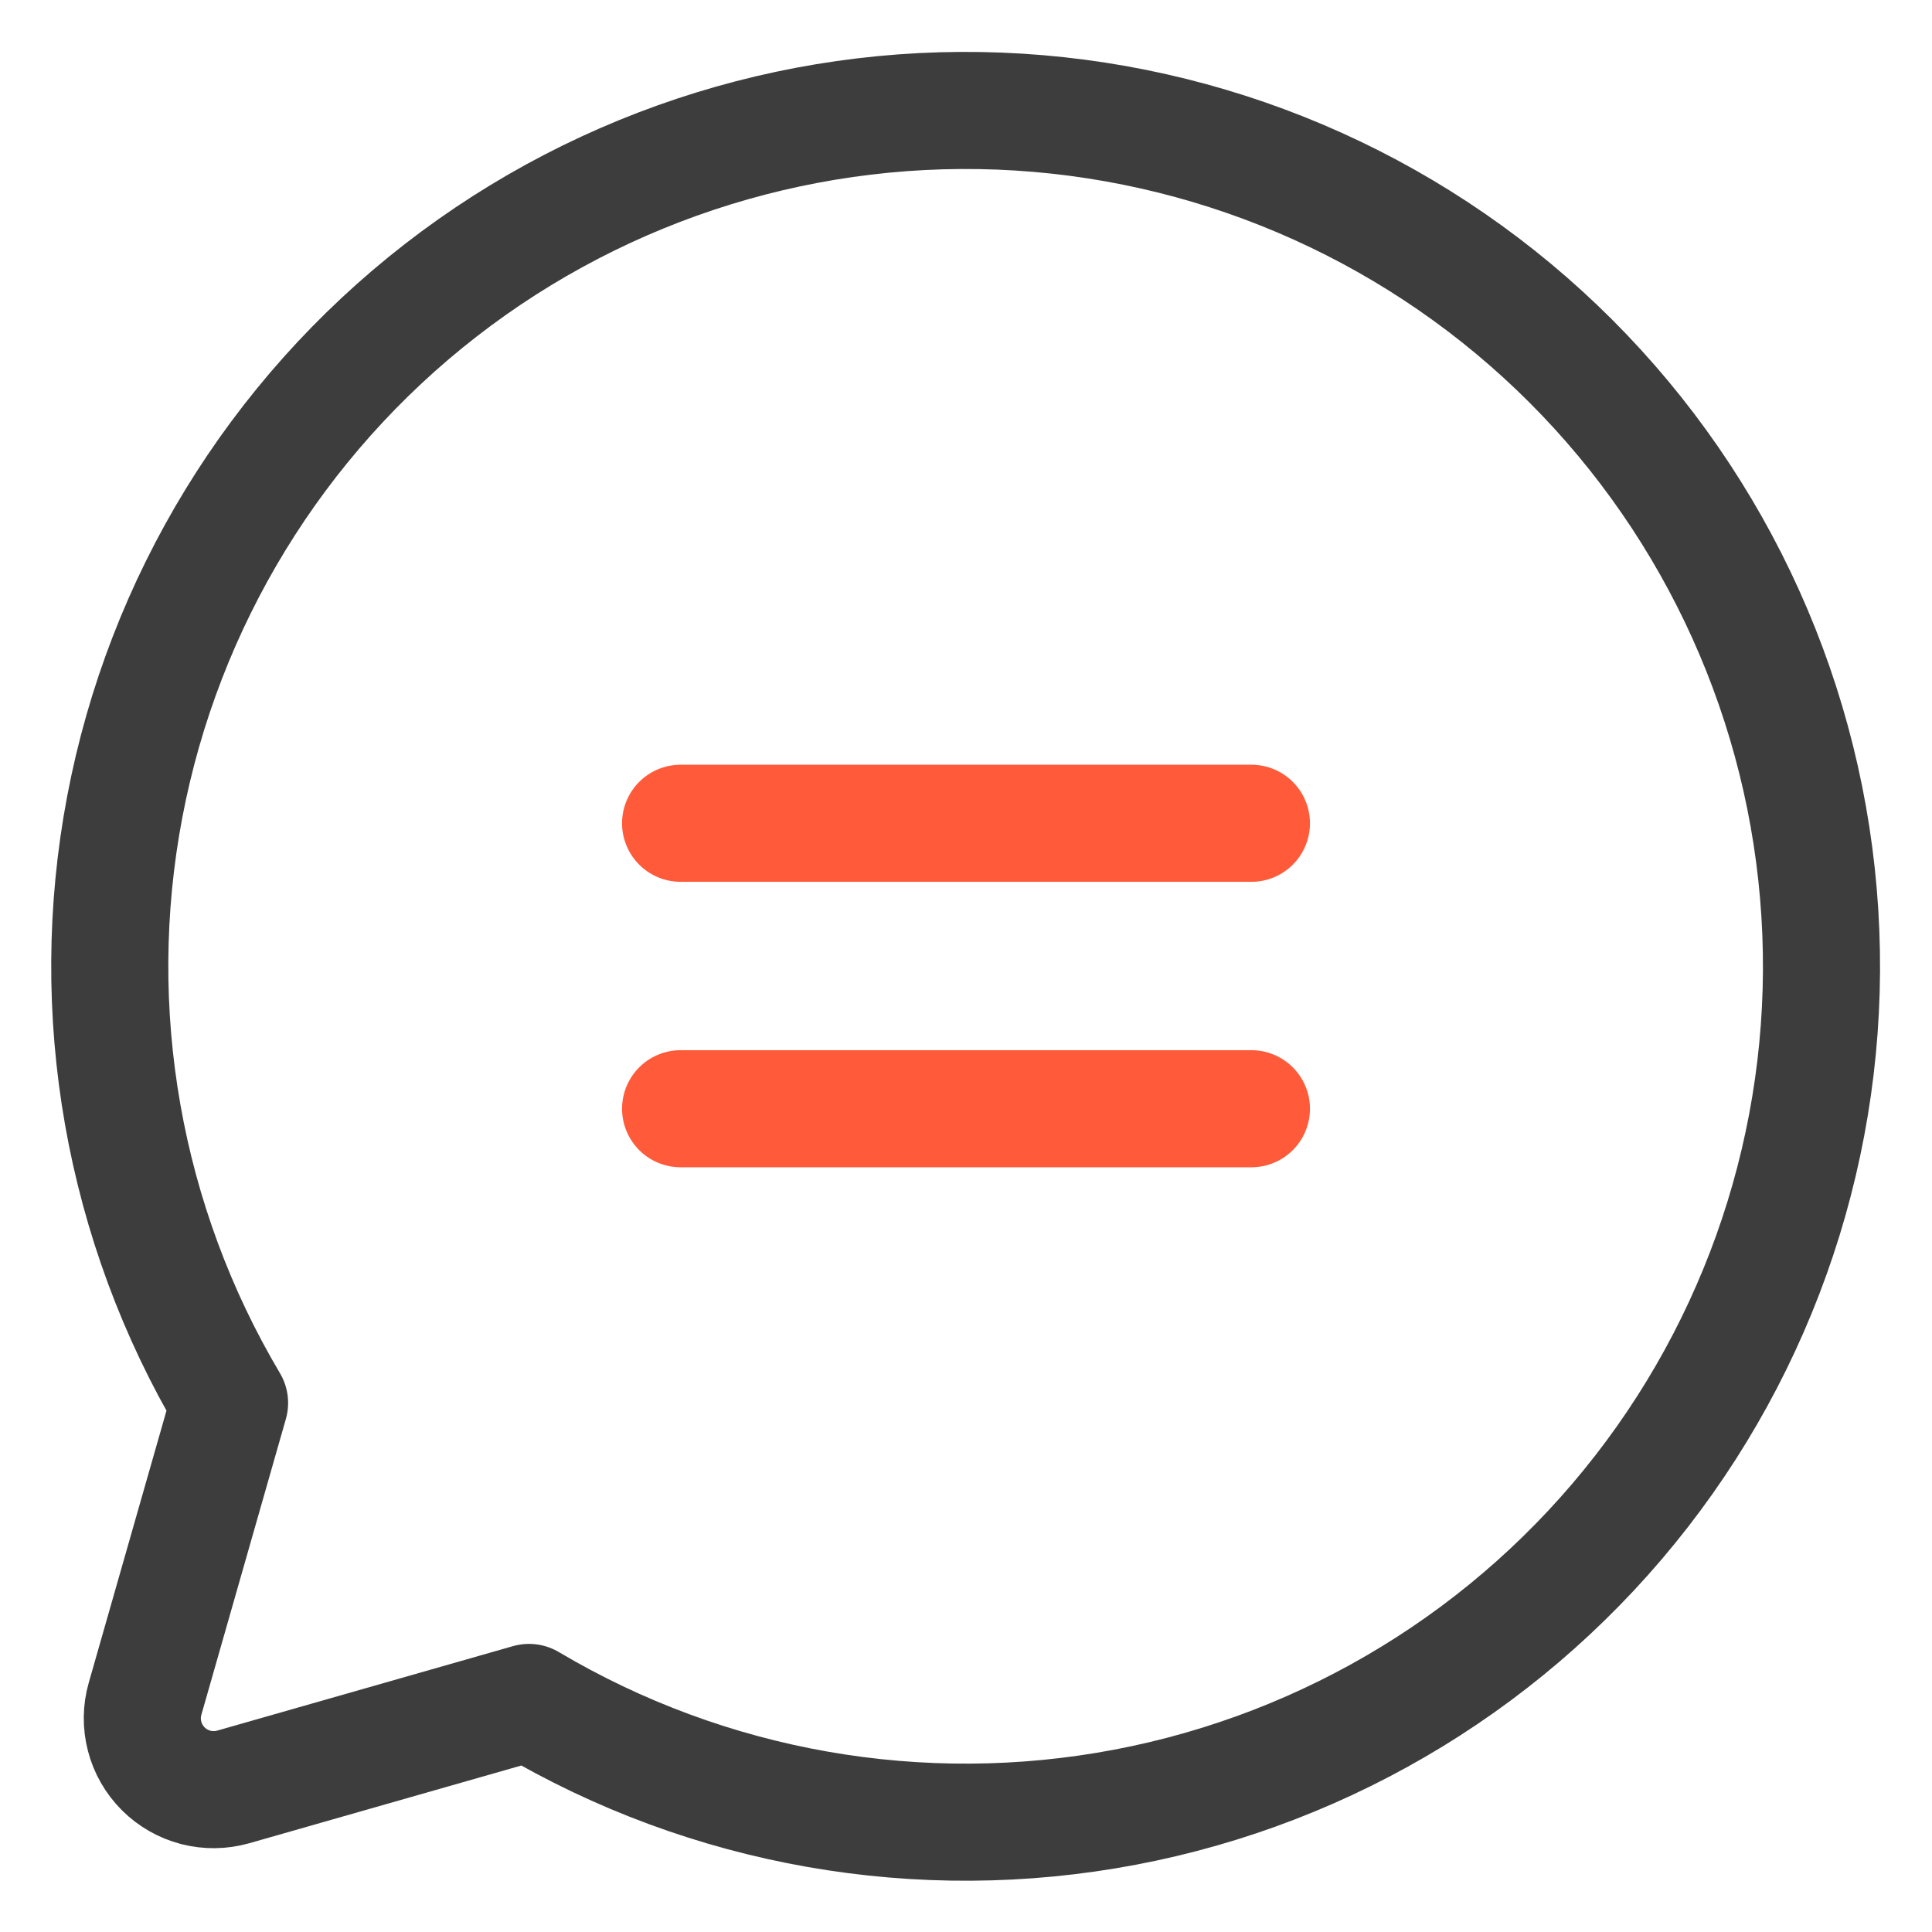
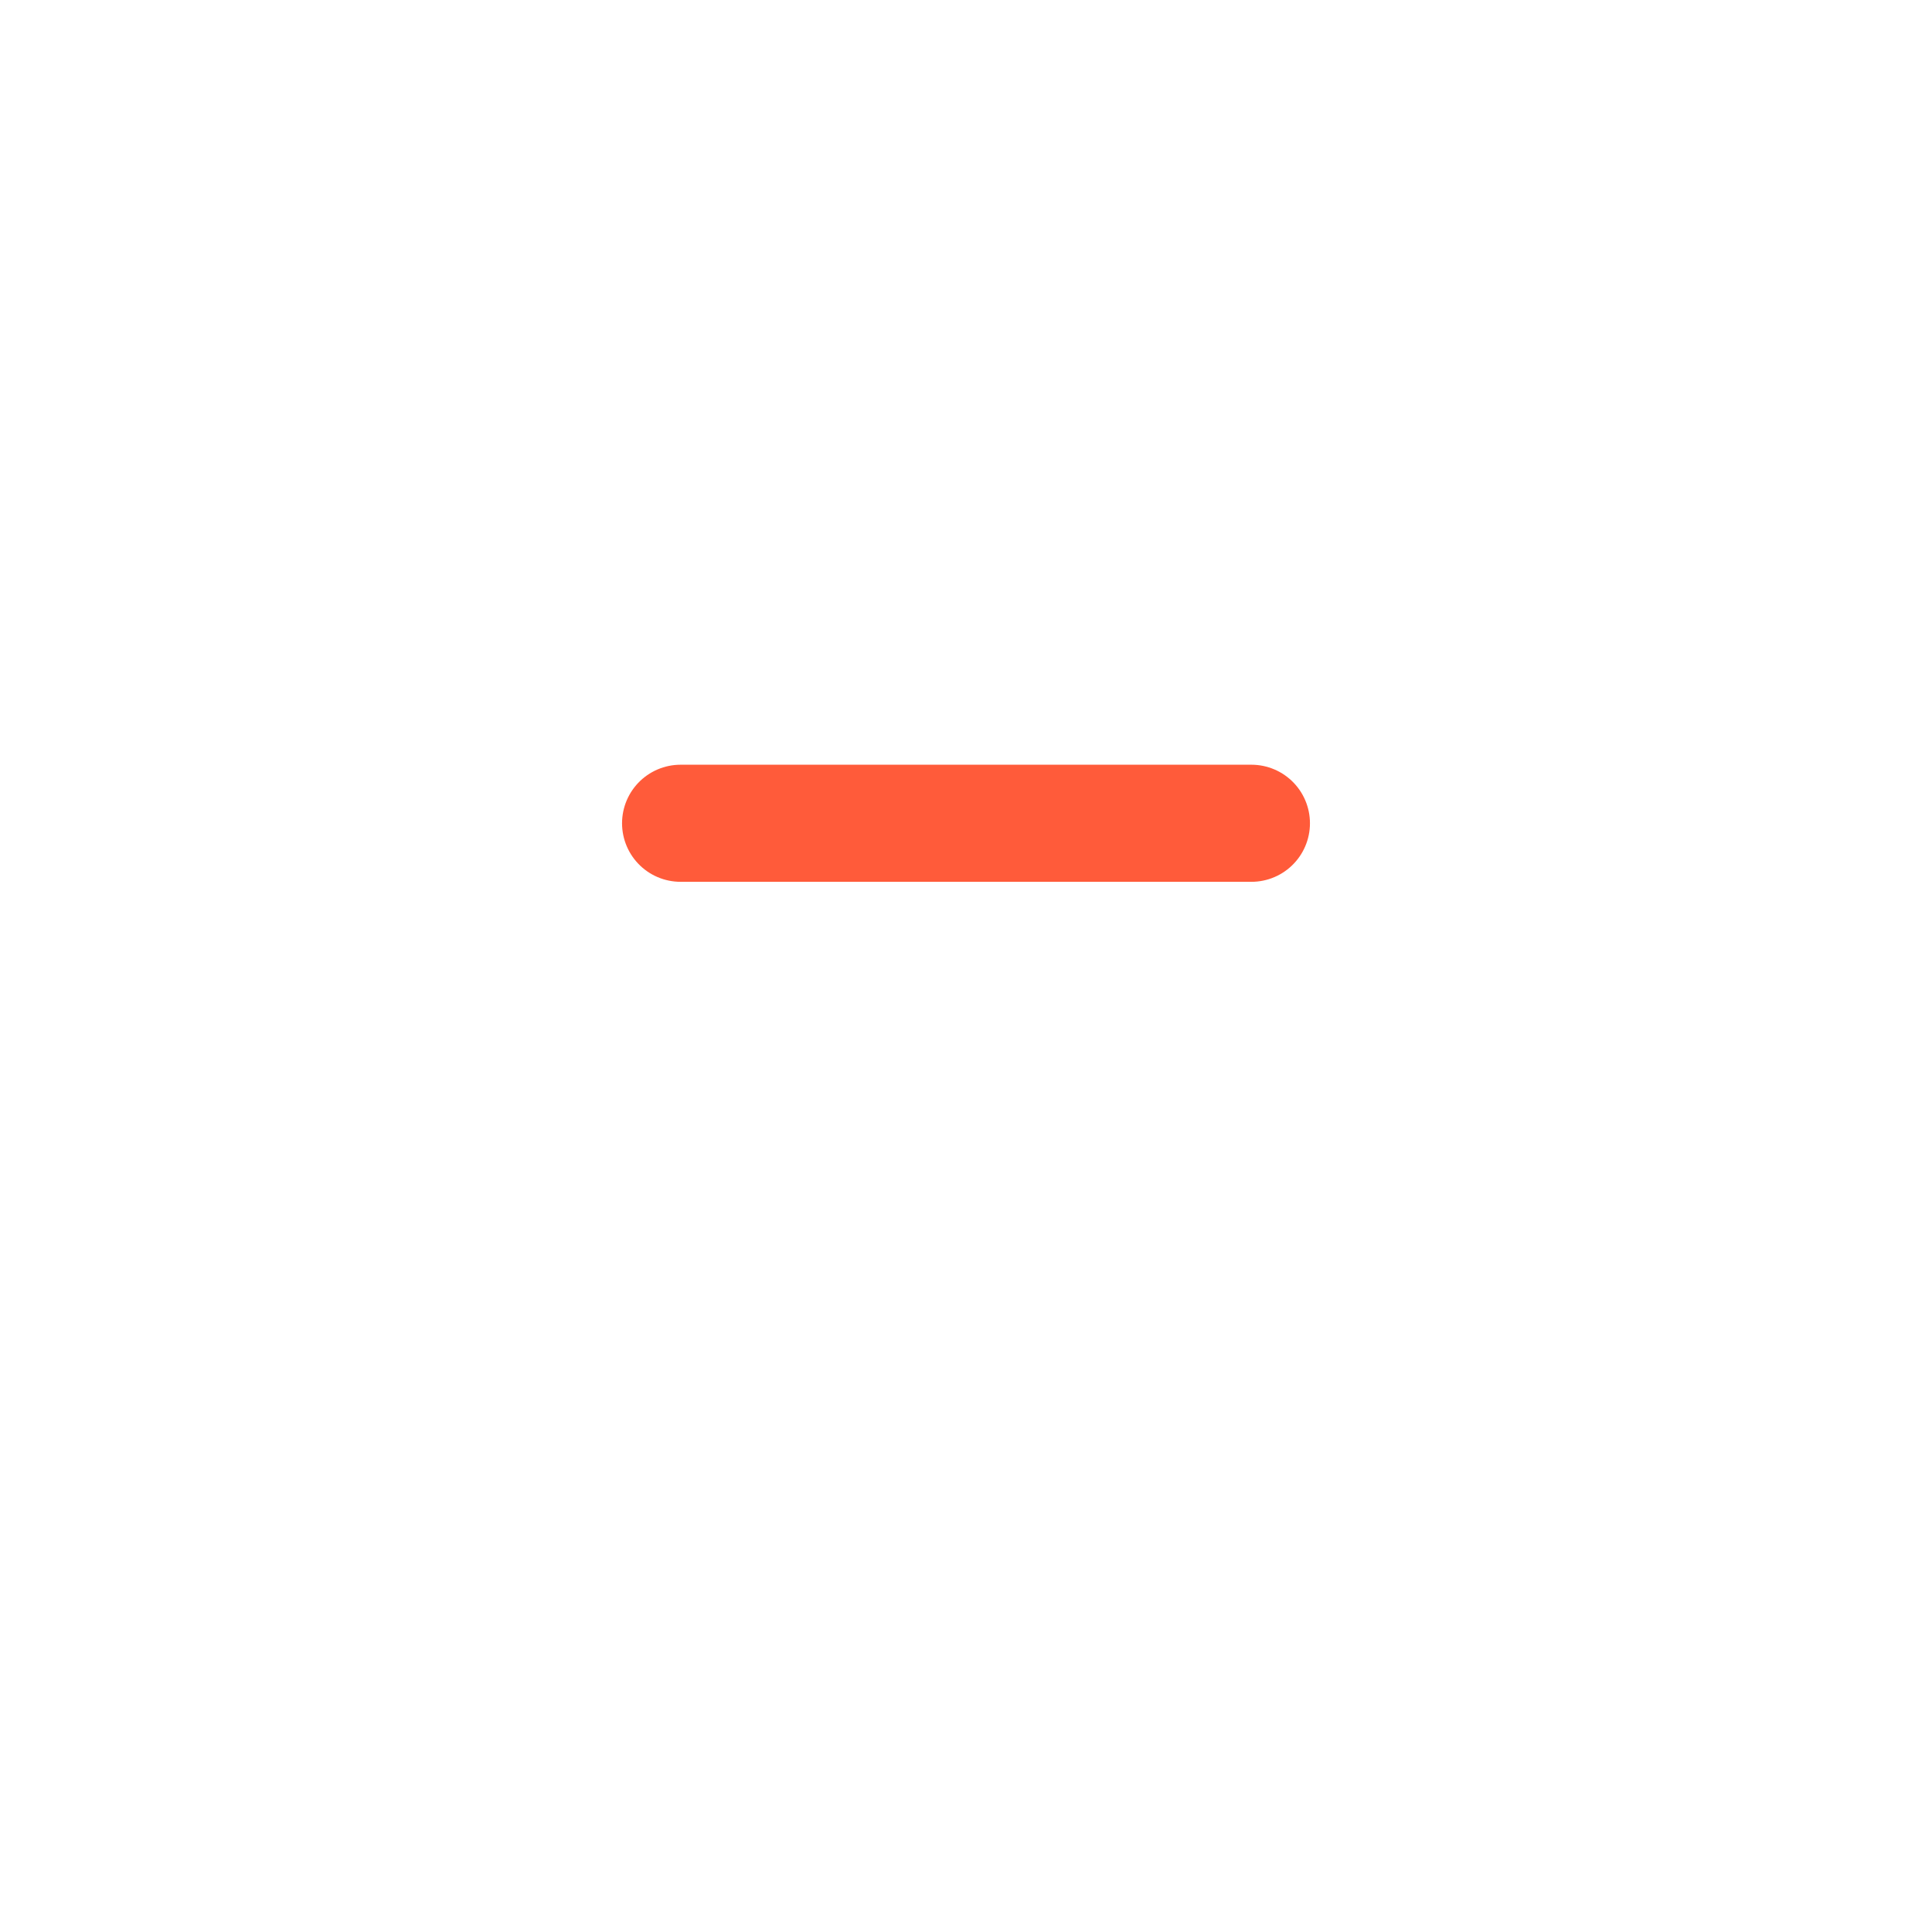
<svg xmlns="http://www.w3.org/2000/svg" width="33" height="33" viewBox="0 0 33 33" fill="none">
-   <path d="M3.921 23.964C2.104 20.901 1.467 17.28 2.131 13.781C2.795 10.282 4.713 7.145 7.526 4.96C10.339 2.776 13.852 1.693 17.407 1.915C20.962 2.138 24.313 3.65 26.831 6.168C29.349 8.687 30.862 12.038 31.084 15.592C31.307 19.147 30.224 22.661 28.039 25.473C25.854 28.286 22.718 30.204 19.219 30.868C15.72 31.532 12.099 30.896 9.036 29.079L9.036 29.079L3.984 30.522C3.775 30.581 3.554 30.584 3.344 30.53C3.133 30.475 2.941 30.365 2.788 30.212C2.634 30.058 2.524 29.866 2.47 29.656C2.415 29.445 2.418 29.224 2.478 29.015L3.921 23.964L3.921 23.964Z" stroke="#3D3D3D" stroke-width="2" stroke-linecap="round" stroke-linejoin="round" />
  <path d="M11.625 14.062H21.375" stroke="#FF5B3A" stroke-width="2" stroke-linecap="round" stroke-linejoin="round" />
-   <path d="M11.625 18.938H21.375" stroke="#FF5B3A" stroke-width="2" stroke-linecap="round" stroke-linejoin="round" />
</svg>